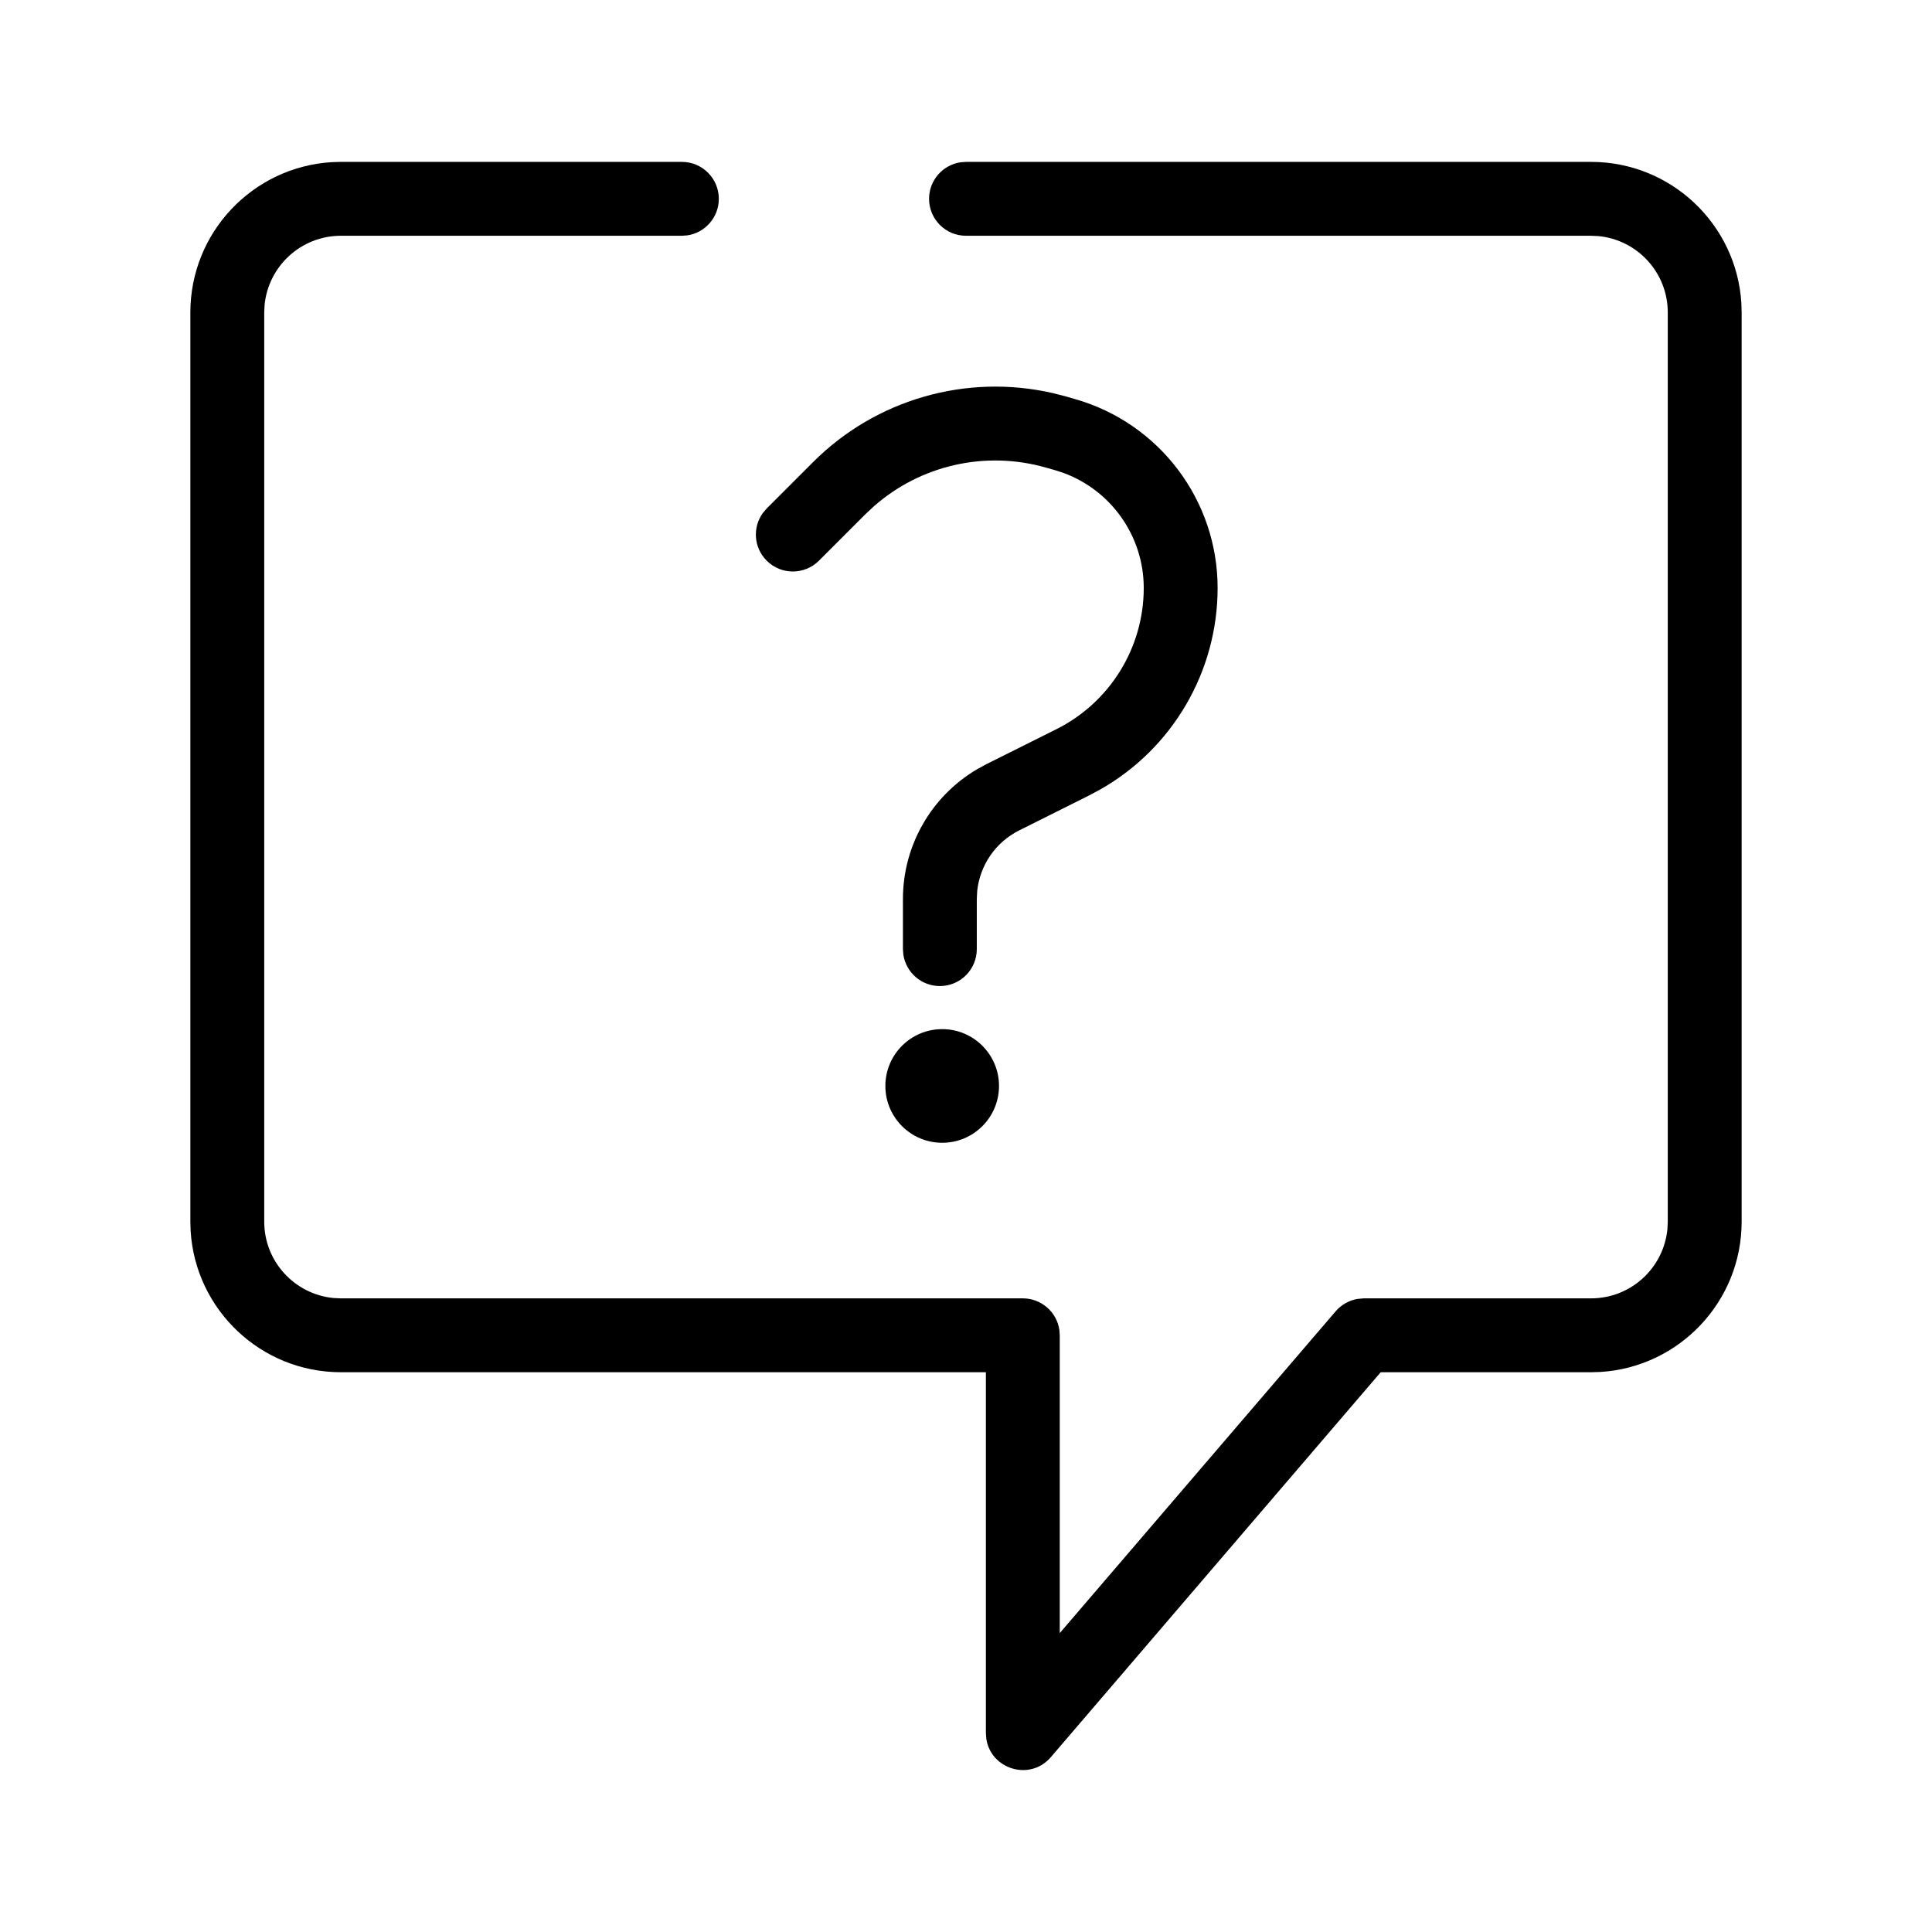
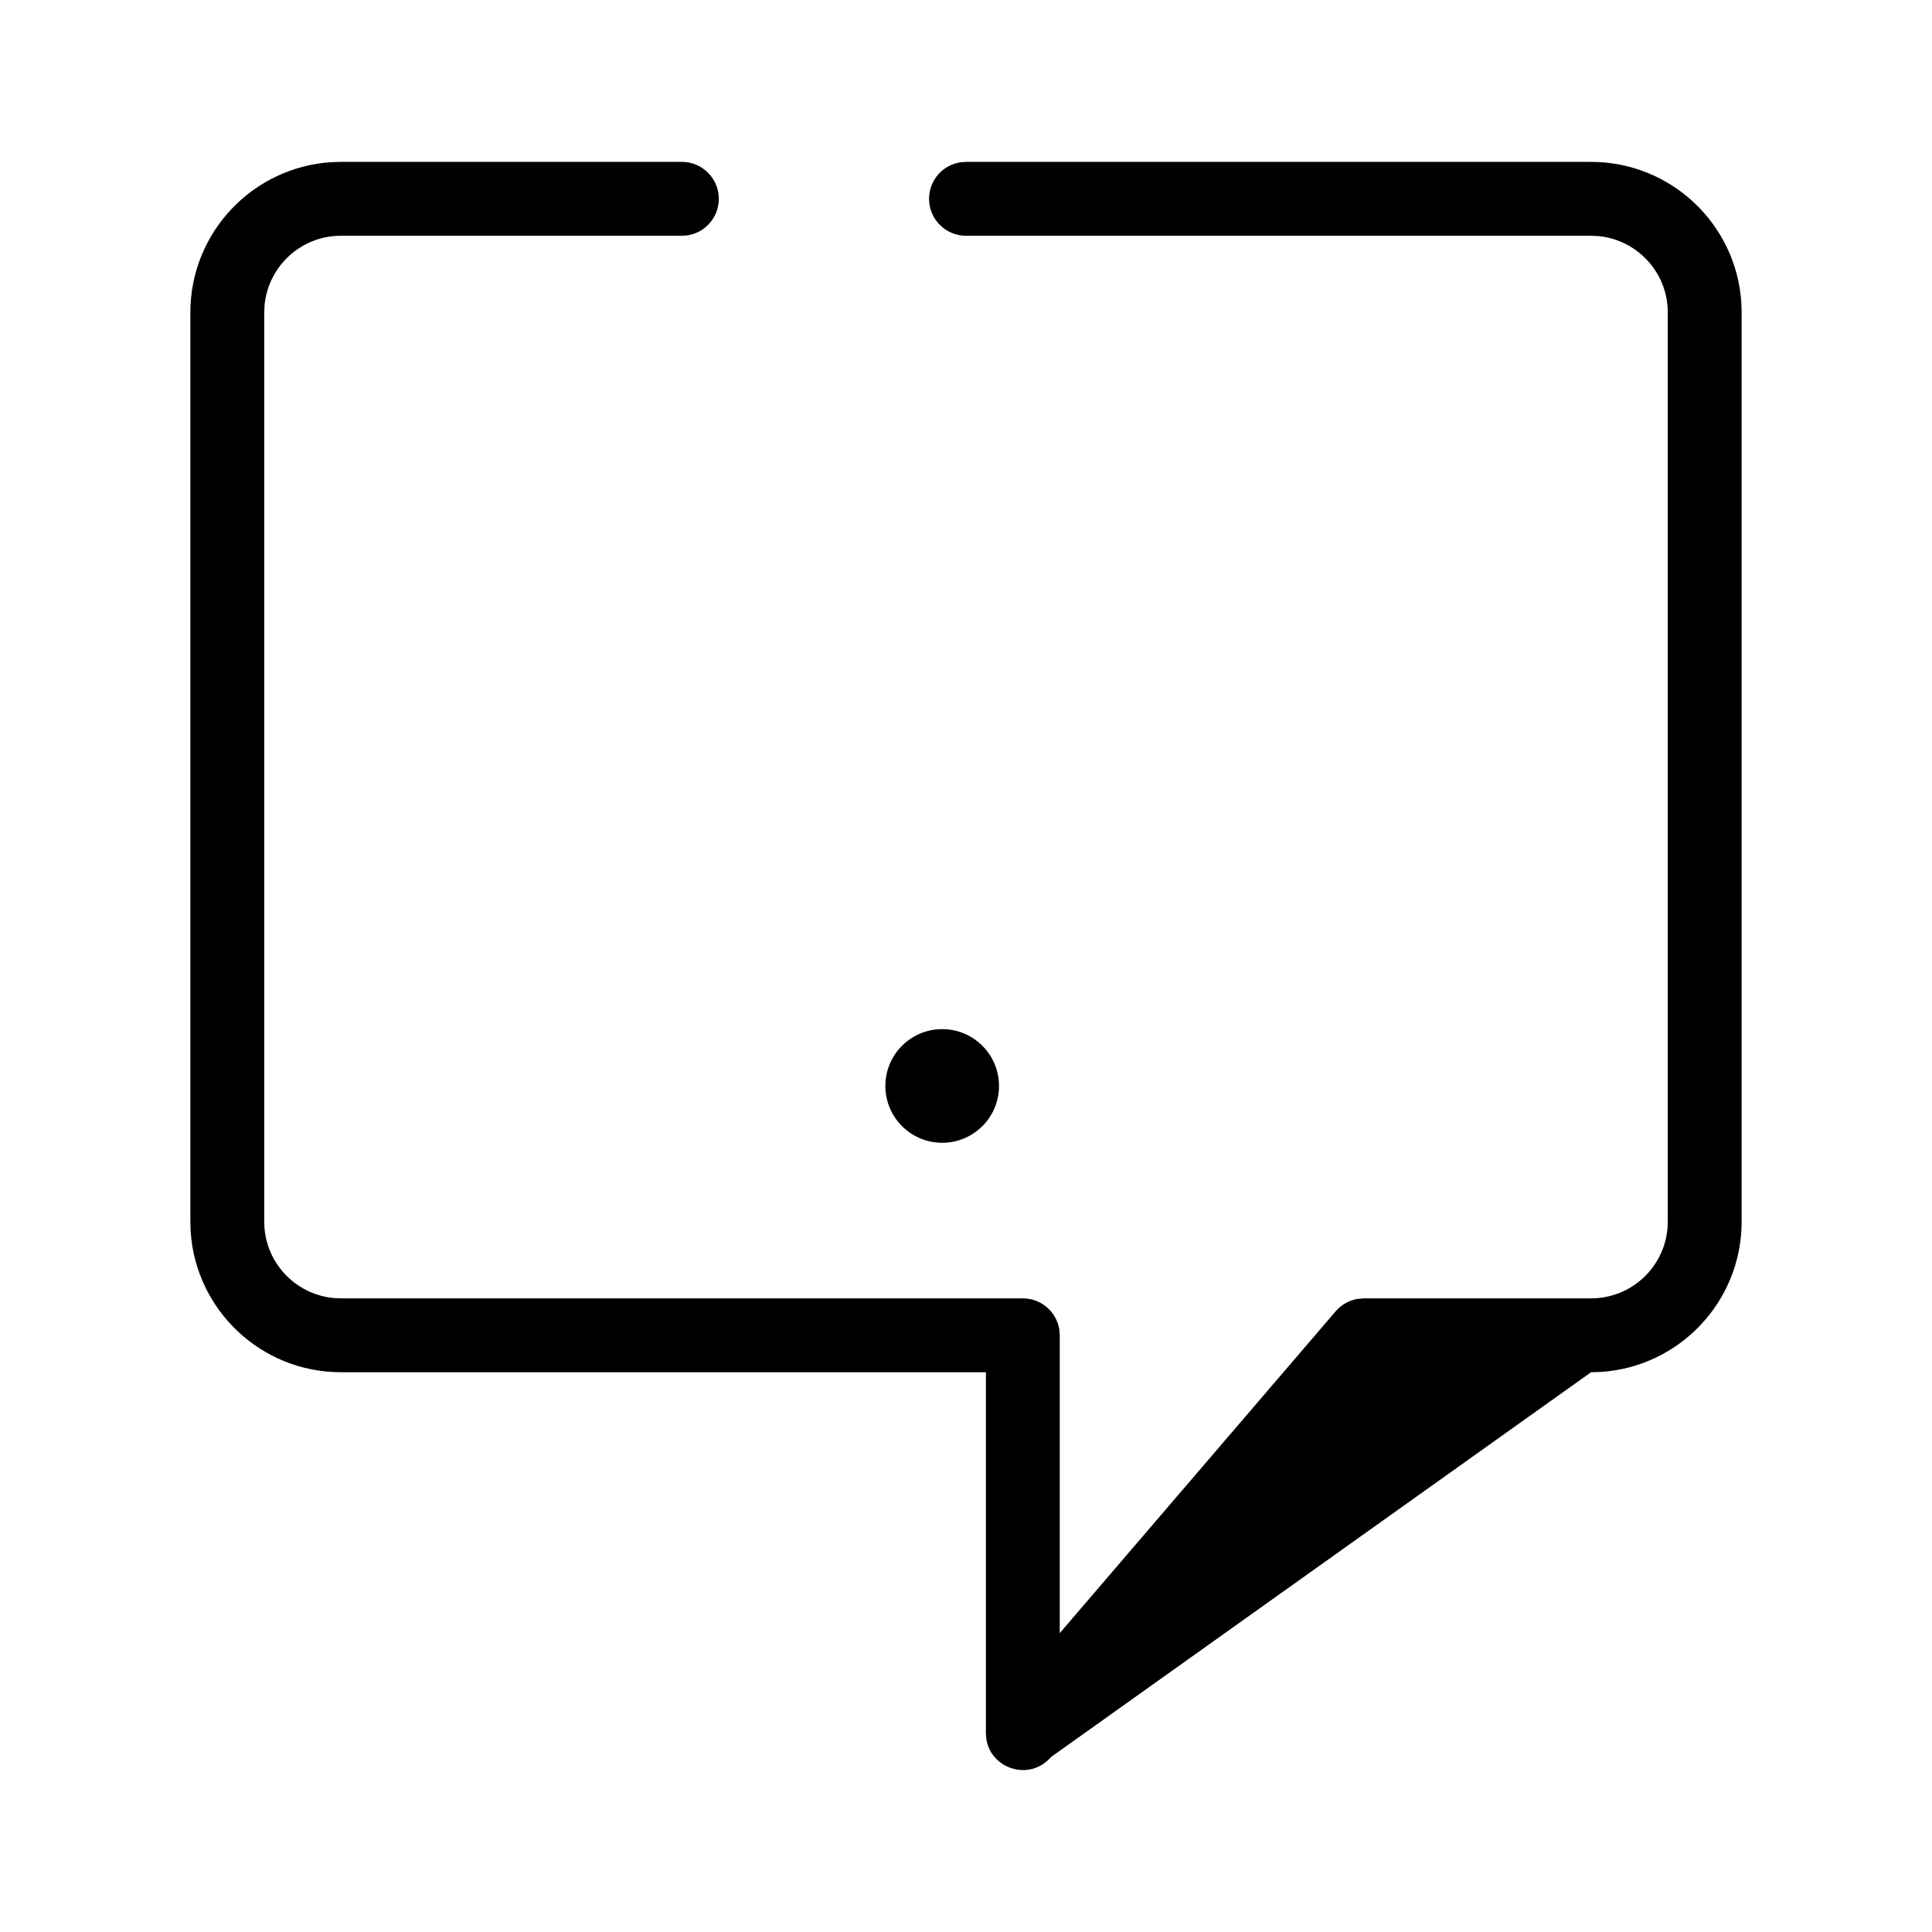
<svg xmlns="http://www.w3.org/2000/svg" width="34px" height="34px" viewBox="0 0 34 34" version="1.1">
  <title>icon/policy-tabs/faqs 34px</title>
  <g id="icon/policy-tabs/faqs-34px" stroke="none" stroke-width="1" fill="none" fill-rule="evenodd">
    <g transform="translate(3.35, 2.849)" fill="#000000">
-       <path d="M8.65,1.77635684e-15 C9.009,1.77635684e-15 9.3,0.291 9.3,0.65 C9.3,0.976 9.059,1.247 8.746,1.293 L8.65,1.3 L2.65,1.3 C1.948,1.3 1.372,1.835 1.306,2.52 L1.3,2.65 L1.3,18.65 C1.3,19.352 1.835,19.928 2.52,19.994 L2.65,20 L14.65,20 C14.976,20 15.247,20.241 15.293,20.554 L15.3,20.65 L15.3,25.891 L20.156,20.227 C20.255,20.112 20.39,20.036 20.538,20.01 L20.65,20 L24.65,20 C25.352,20 25.928,19.465 25.994,18.78 L26,18.65 L26,2.65 C26,1.948 25.465,1.372 24.78,1.306 L24.65,1.3 L13.65,1.3 C13.291,1.3 13,1.009 13,0.65 C13,0.324 13.241,0.053 13.554,0.007 L13.65,1.77635684e-15 L24.65,1.77635684e-15 C26.057,1.77635684e-15 27.208,1.097 27.295,2.482 L27.3,2.65 L27.3,18.65 C27.3,20.057 26.203,21.208 24.818,21.295 L24.65,21.3 L20.948,21.3 L15.144,28.073 C14.773,28.506 14.082,28.282 14.007,27.747 L14,27.65 L14,21.3 L2.65,21.3 C1.243,21.3 0.092,20.203 0.005,18.818 L-2.13162821e-14,18.65 L-2.13162821e-14,2.65 C-2.13162821e-14,1.243 1.097,0.092 2.482,0.005 L2.65,1.77635684e-15 L8.65,1.77635684e-15 Z" id="Path-6" />
-       <path d="M10.959,5.283 C12.067,4.175 13.665,3.721 15.182,4.07 L15.409,4.128 L15.568,4.174 C17.053,4.597 18.078,5.954 18.078,7.498 C18.078,8.969 17.286,10.32 16.017,11.042 L15.823,11.146 L14.587,11.764 C14.171,11.972 13.894,12.377 13.847,12.833 L13.84,12.972 L13.84,13.854 C13.84,14.213 13.549,14.504 13.19,14.504 C12.864,14.504 12.594,14.264 12.547,13.95 L12.54,13.854 L12.54,12.972 C12.54,12.031 13.039,11.165 13.841,10.691 L14.005,10.601 L15.242,9.983 C16.183,9.512 16.778,8.55 16.778,7.498 C16.778,6.591 16.211,5.788 15.372,5.476 L15.212,5.424 L15.053,5.379 C13.99,5.076 12.851,5.337 12.029,6.061 L11.878,6.202 L11.062,7.018 C10.808,7.272 10.397,7.272 10.143,7.018 C9.914,6.79 9.891,6.434 10.074,6.18 L10.143,6.099 L10.959,5.283 Z" id="Path-10" />
+       <path d="M8.65,1.77635684e-15 C9.009,1.77635684e-15 9.3,0.291 9.3,0.65 C9.3,0.976 9.059,1.247 8.746,1.293 L8.65,1.3 L2.65,1.3 C1.948,1.3 1.372,1.835 1.306,2.52 L1.3,2.65 L1.3,18.65 C1.3,19.352 1.835,19.928 2.52,19.994 L2.65,20 L14.65,20 C14.976,20 15.247,20.241 15.293,20.554 L15.3,20.65 L15.3,25.891 L20.156,20.227 C20.255,20.112 20.39,20.036 20.538,20.01 L20.65,20 L24.65,20 C25.352,20 25.928,19.465 25.994,18.78 L26,18.65 L26,2.65 C26,1.948 25.465,1.372 24.78,1.306 L24.65,1.3 L13.65,1.3 C13.291,1.3 13,1.009 13,0.65 C13,0.324 13.241,0.053 13.554,0.007 L13.65,1.77635684e-15 L24.65,1.77635684e-15 C26.057,1.77635684e-15 27.208,1.097 27.295,2.482 L27.3,2.65 L27.3,18.65 C27.3,20.057 26.203,21.208 24.818,21.295 L24.65,21.3 L15.144,28.073 C14.773,28.506 14.082,28.282 14.007,27.747 L14,27.65 L14,21.3 L2.65,21.3 C1.243,21.3 0.092,20.203 0.005,18.818 L-2.13162821e-14,18.65 L-2.13162821e-14,2.65 C-2.13162821e-14,1.243 1.097,0.092 2.482,0.005 L2.65,1.77635684e-15 L8.65,1.77635684e-15 Z" id="Path-6" />
      <circle id="Oval" cx="13.231" cy="16.262" r="1" />
    </g>
  </g>
</svg>